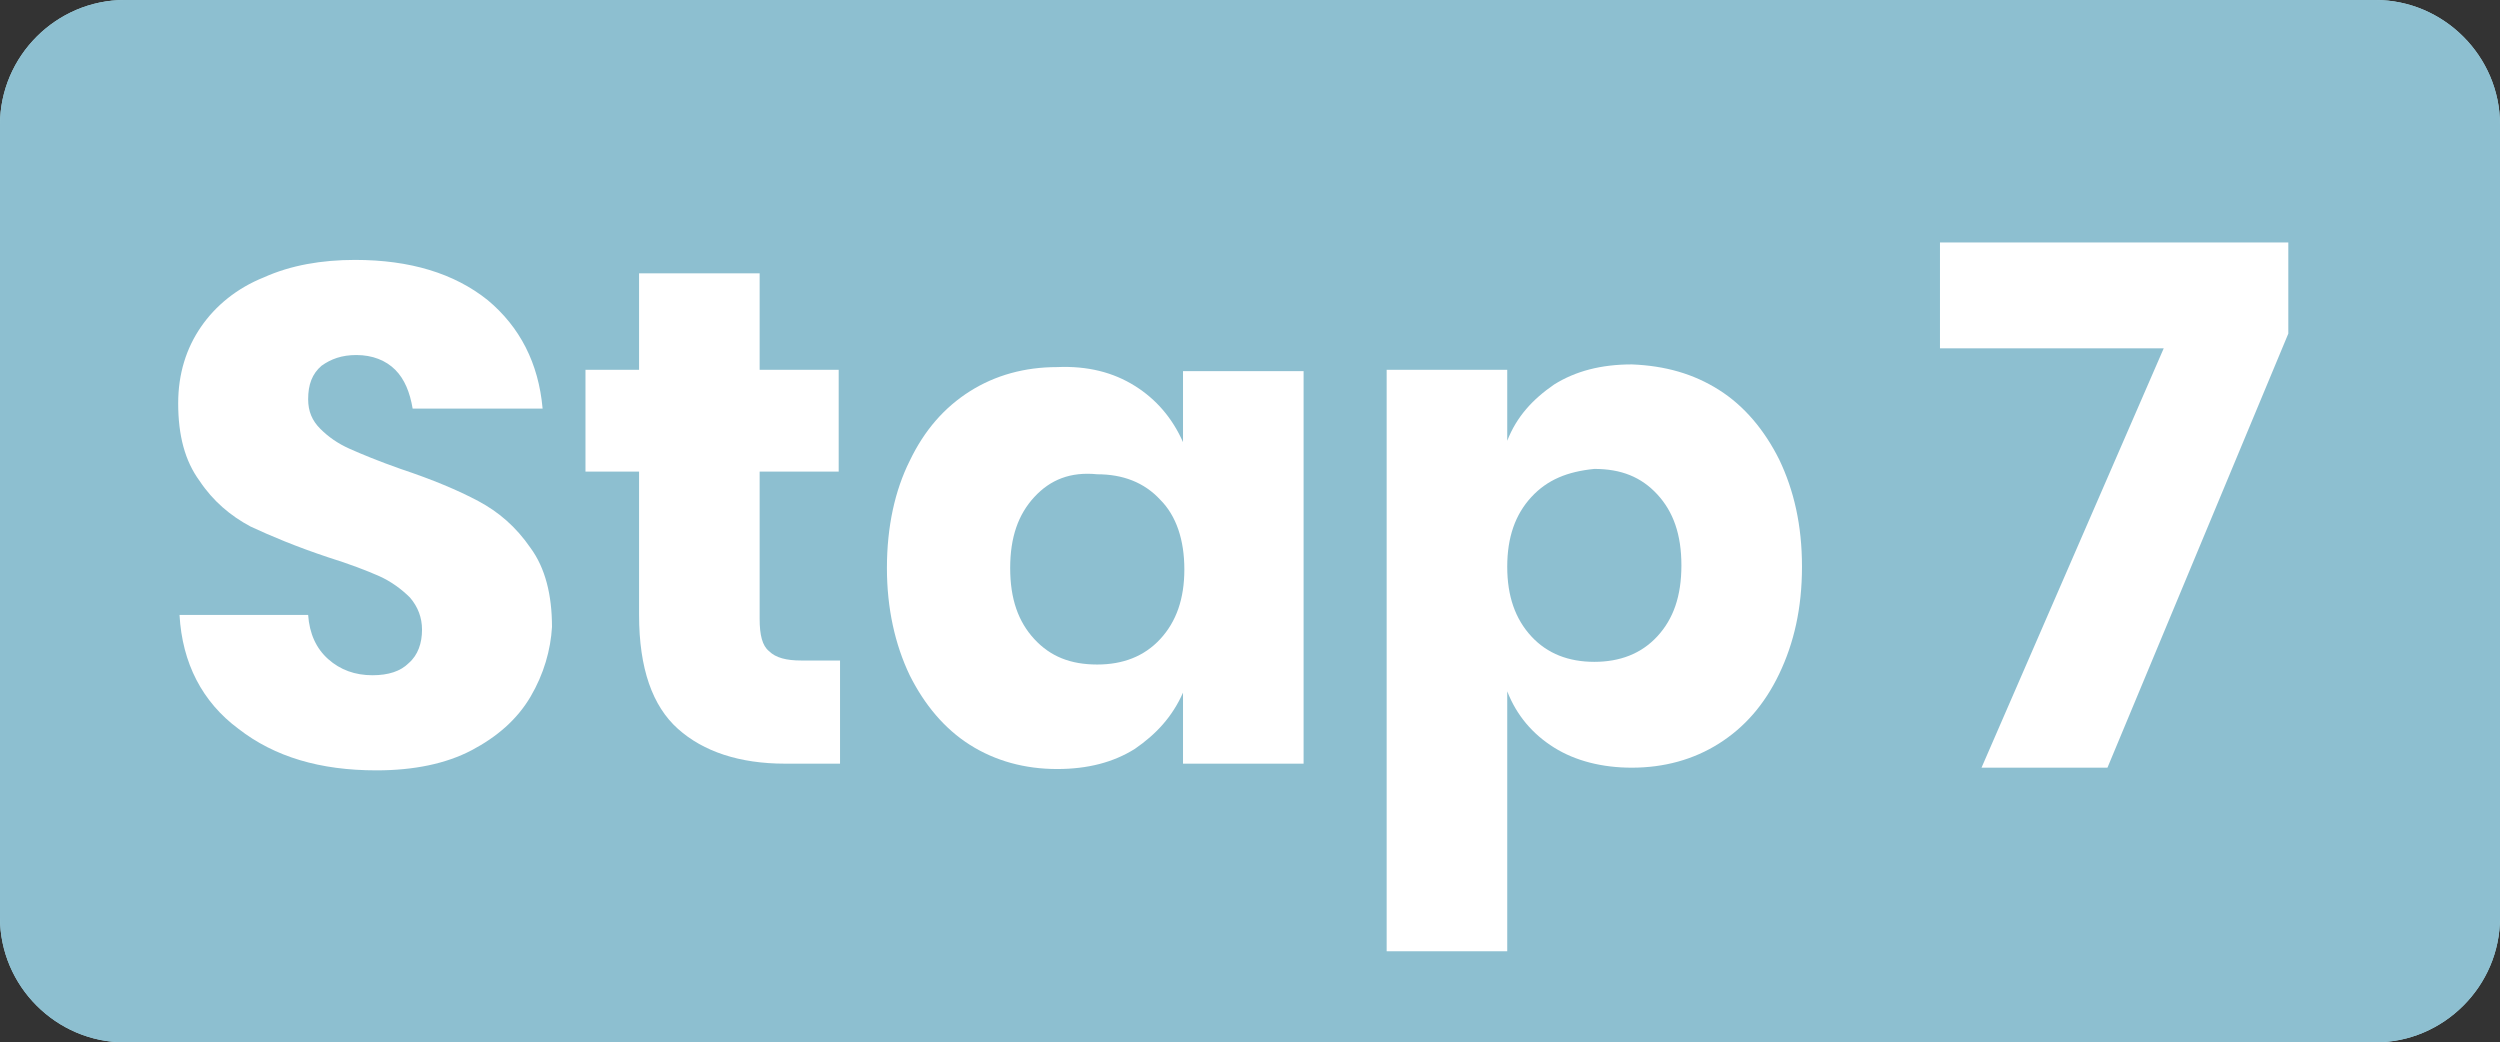
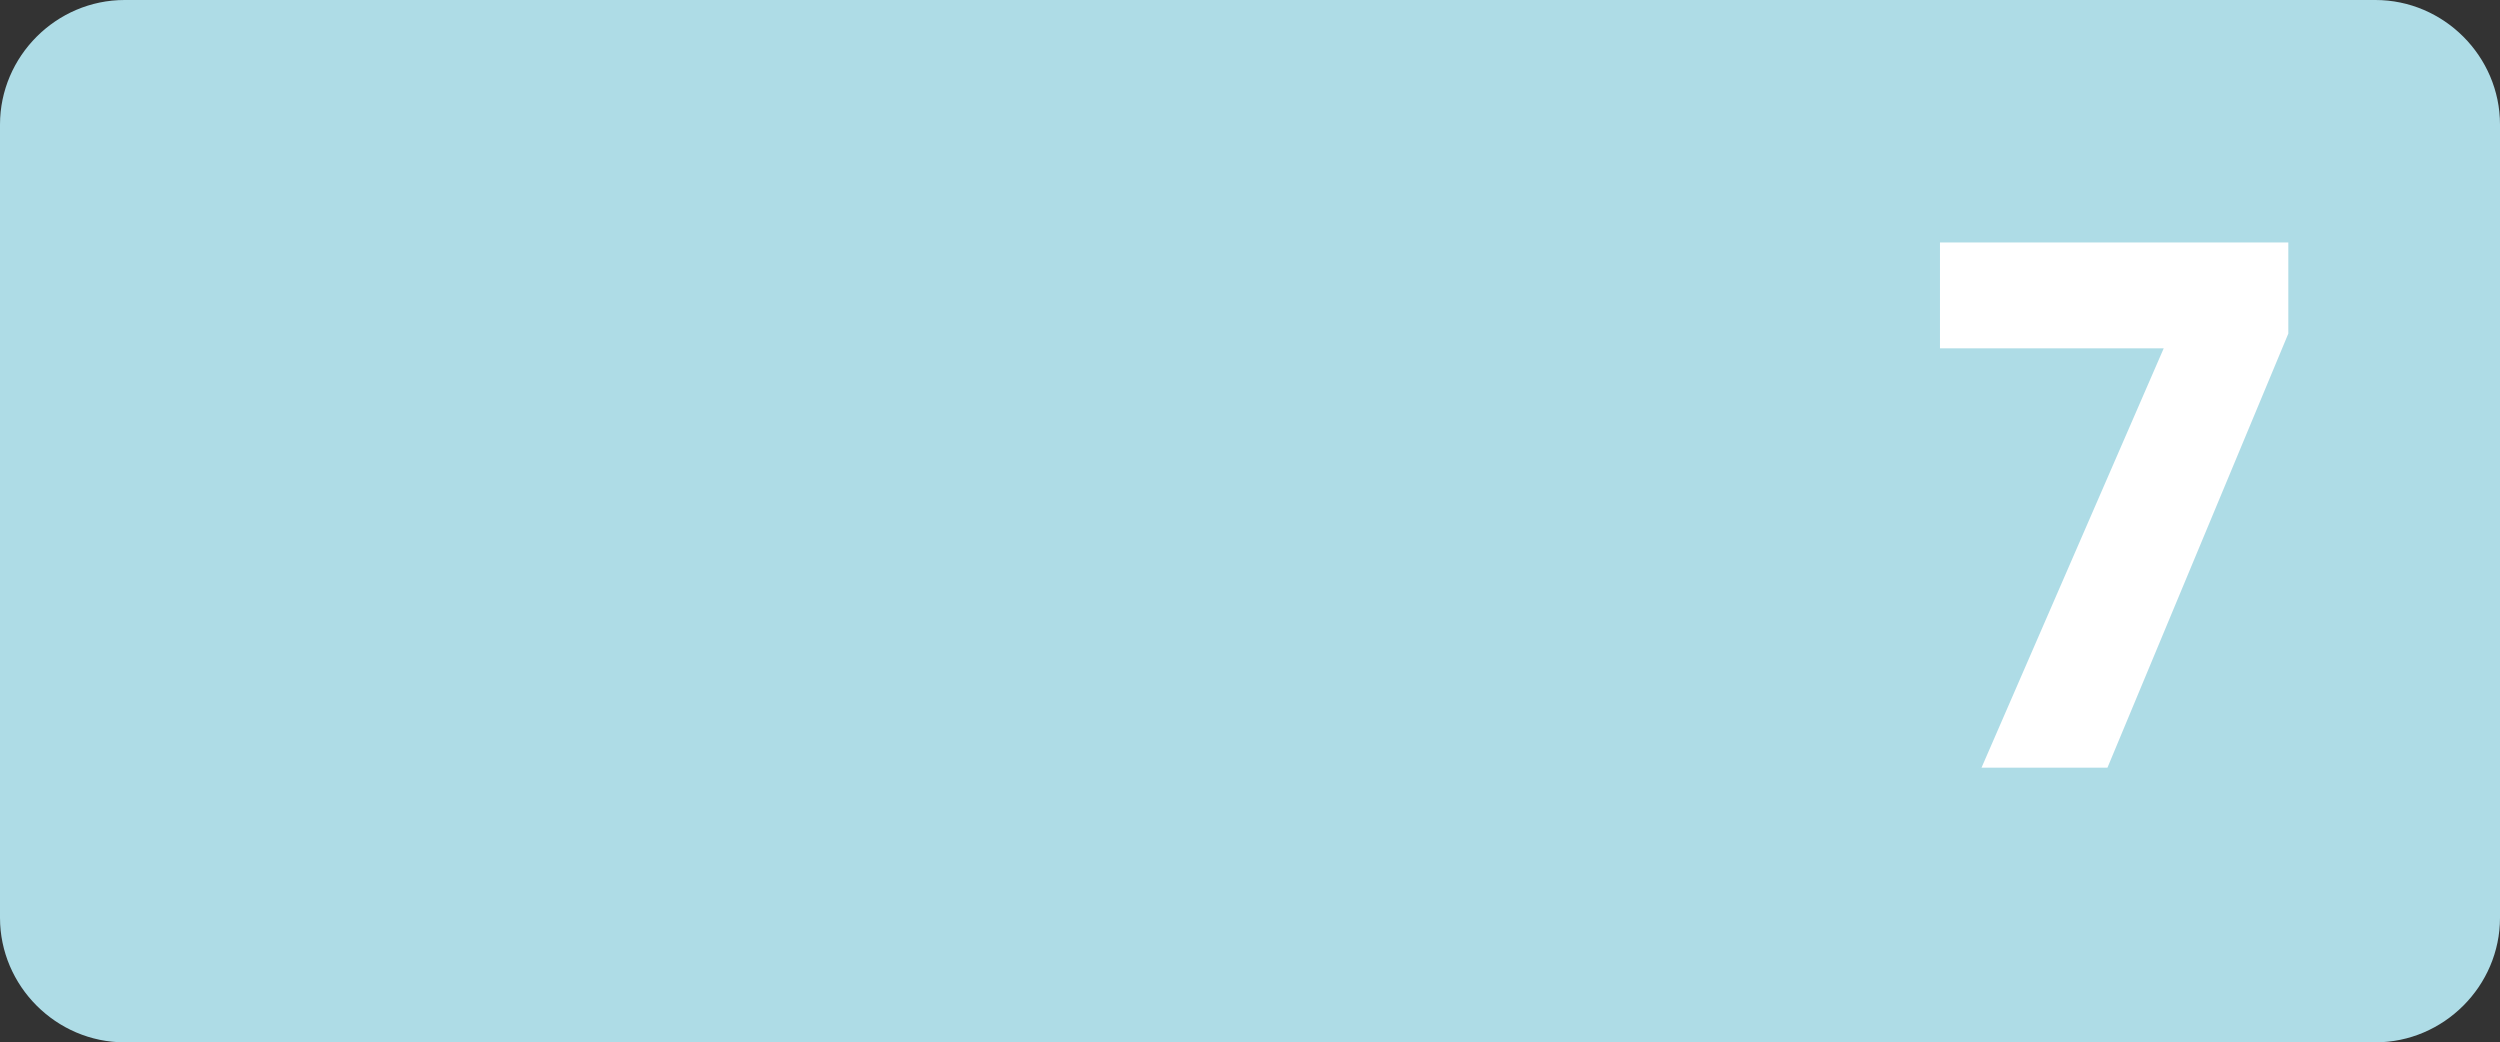
<svg xmlns="http://www.w3.org/2000/svg" version="1.1" id="Layer_1" x="0px" y="0px" viewBox="0 0 186.6 77.8" style="enable-background:new 0 0 186.6 77.8;" xml:space="preserve">
  <rect x="0" y="0" width="186.6" height="77.8" fill="#333333" stroke="none" />
  <style type="text/css">
	.st0{fill:#AEDCE6;}
	.st1{fill:#8DBFD0;}
	.st2{fill:#FFFFFF;}
</style>
  <path class="st0" d="M177.3,0H9.3C4.2,0,0,4.2,0,9.3v59.2c0,5.1,4.2,9.3,9.3,9.3h168c5.1,0,9.3-4.2,9.3-9.3V9.3  C186.6,4.2,182.4,0,177.3,0z" />
-   <path class="st1" d="M177.3,0H9.3C4.2,0,0,4.2,0,9.3v59.2c0,5.1,4.2,9.3,9.3,9.3h168c5.1,0,9.3-4.2,9.3-9.3V9.3  C186.6,4.2,182.4,0,177.3,0z" />
  <g>
    <path class="st2" d="M170.8,18.1v6.8l-13.5,32.4h-9.4L161.5,26h-16.7v-7.9H170.8z" />
  </g>
-   <path class="st2" d="M39.6,52c-1,1.7-2.5,3-4.4,4s-4.3,1.5-7.1,1.5c-4.2,0-7.6-1-10.3-3.1c-2.7-2-4.2-4.9-4.4-8.5H23  c0.1,1.4,0.6,2.5,1.5,3.3s2,1.2,3.3,1.2c1.2,0,2.1-0.3,2.7-0.9c0.7-0.6,1-1.5,1-2.5c0-0.9-0.3-1.7-0.9-2.4C30,44,29.2,43.4,28.3,43  c-0.9-0.4-2.2-0.9-3.8-1.4c-2.4-0.8-4.3-1.6-5.8-2.3c-1.5-0.8-2.8-1.9-3.8-3.4c-1.1-1.5-1.6-3.4-1.6-5.8c0-2.2,0.6-4.1,1.7-5.7  s2.7-2.9,4.7-3.7c2-0.9,4.3-1.3,6.8-1.3c4.1,0,7.4,1,9.9,3c2.4,2,3.8,4.7,4.1,8.1h-9.7c-0.2-1.2-0.6-2.2-1.3-2.9  c-0.7-0.7-1.7-1.1-2.9-1.1c-1.1,0-1.9,0.3-2.6,0.8c-0.7,0.6-1,1.4-1,2.5c0,0.9,0.3,1.6,0.9,2.2s1.3,1.1,2.2,1.5  c0.9,0.4,2.1,0.9,3.8,1.5c2.4,0.8,4.3,1.6,5.8,2.4c1.5,0.8,2.8,1.9,3.9,3.5c1.1,1.5,1.6,3.5,1.6,5.9C41.1,48.5,40.6,50.3,39.6,52z" />
-   <path class="st2" d="M62.7,49.3V57h-4.1c-3.4,0-6.1-0.9-8-2.6c-1.9-1.7-2.9-4.5-2.9-8.5V35.2h-4v-7.6h4v-7.2h9v7.2h5.9v7.6h-5.9v11  c0,1.2,0.2,2,0.7,2.4c0.5,0.5,1.3,0.7,2.4,0.7C59.8,49.3,62.7,49.3,62.7,49.3z" />
-   <path class="st2" d="M84.7,28.8c1.6,1,2.8,2.4,3.6,4.2v-5.3h9V57h-9v-5.3c-0.8,1.8-2,3.1-3.6,4.2c-1.6,1-3.5,1.5-5.8,1.5  c-2.4,0-4.6-0.6-6.5-1.8s-3.4-3-4.5-5.2c-1.1-2.3-1.7-5-1.7-8c0-3.1,0.6-5.8,1.7-8c1.1-2.3,2.6-4,4.5-5.2s4.1-1.8,6.5-1.8  C81.2,27.3,83.1,27.8,84.7,28.8z M77.2,37.1c-1.2,1.3-1.8,3-1.8,5.3s0.6,4,1.8,5.3c1.2,1.3,2.7,1.9,4.7,1.9c1.9,0,3.5-0.6,4.7-1.9  s1.8-3,1.8-5.2s-0.6-4-1.8-5.2c-1.2-1.3-2.8-1.9-4.7-1.9C79.9,35.2,78.4,35.8,77.2,37.1z" />
-   <path class="st2" d="M128.3,29.1c1.9,1.2,3.4,3,4.5,5.2c1.1,2.3,1.7,4.9,1.7,8s-0.6,5.7-1.7,8c-1.1,2.3-2.6,4-4.5,5.2  c-1.9,1.2-4.1,1.8-6.5,1.8c-2.2,0-4.2-0.5-5.8-1.5c-1.6-1-2.8-2.4-3.5-4.2V71h-9V27.6h9v5.3c0.7-1.8,1.9-3.1,3.5-4.2  c1.6-1,3.5-1.5,5.8-1.5C124.3,27.3,126.4,27.9,128.3,29.1z M114.3,37.1c-1.2,1.3-1.8,3-1.8,5.2s0.6,3.9,1.8,5.2s2.8,1.9,4.7,1.9  c1.9,0,3.5-0.6,4.7-1.9s1.8-3,1.8-5.3s-0.6-4-1.8-5.3S121,35,119,35C117,35.2,115.5,35.8,114.3,37.1z" />
</svg>